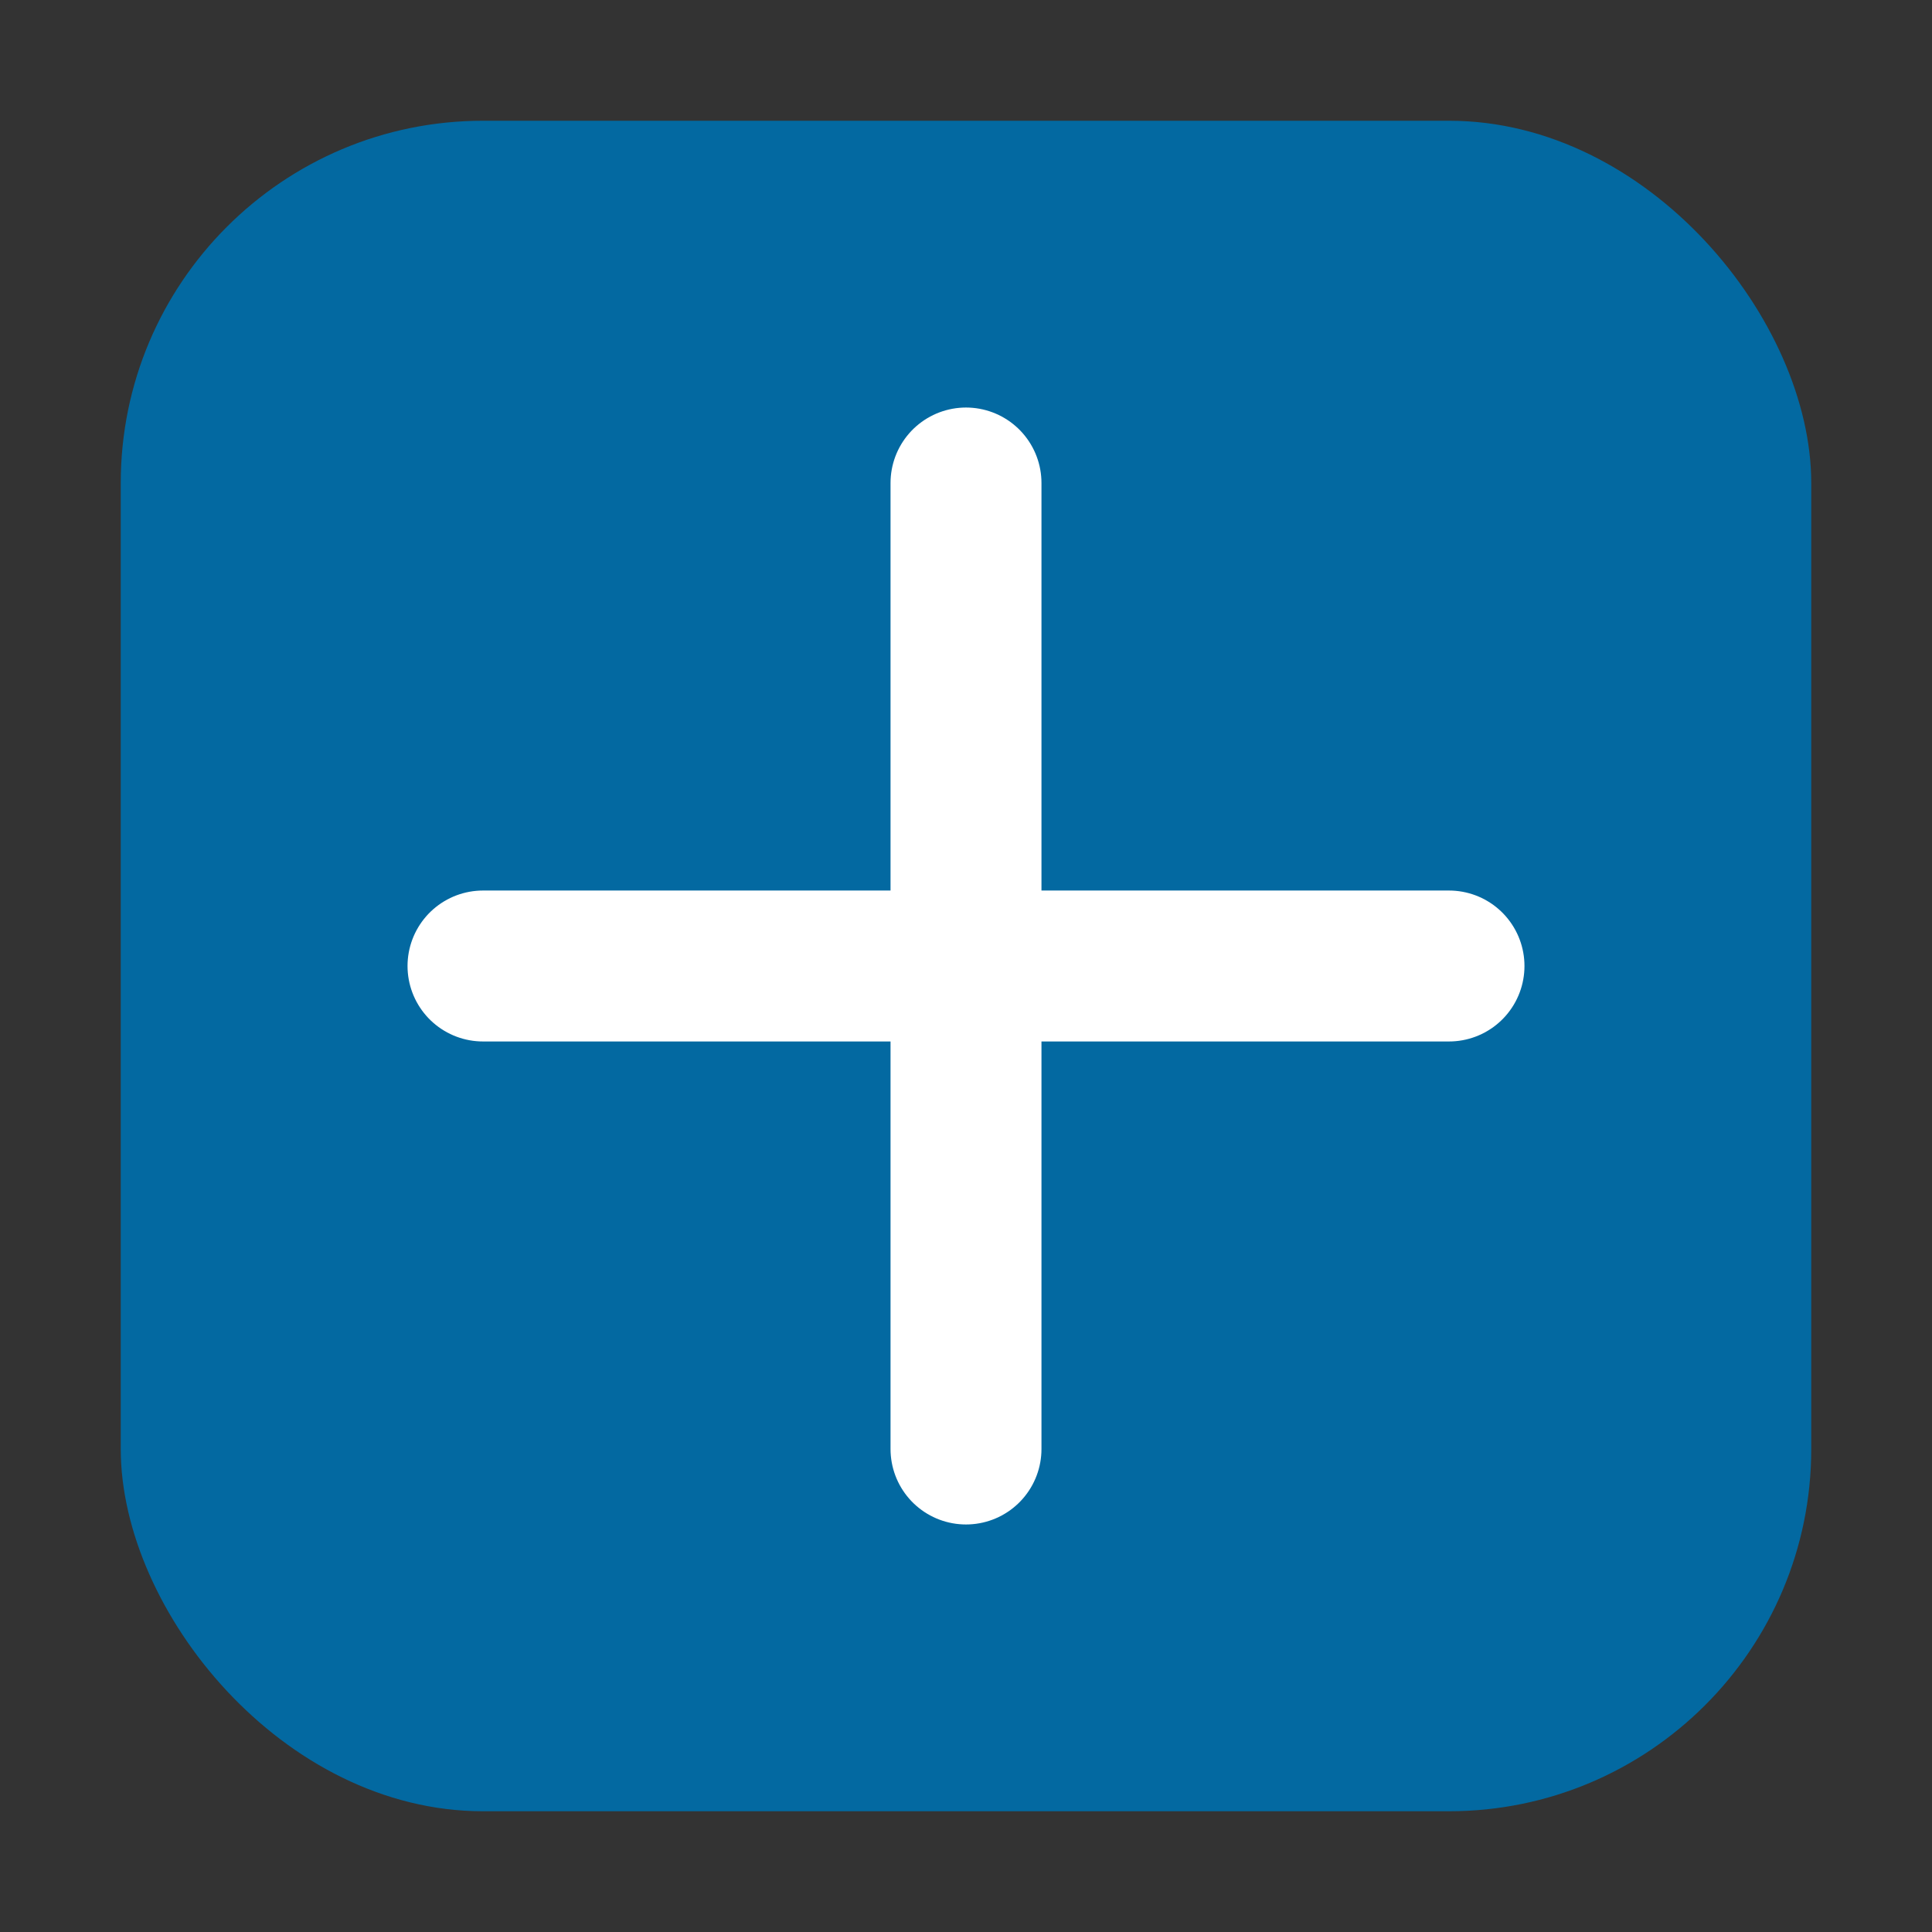
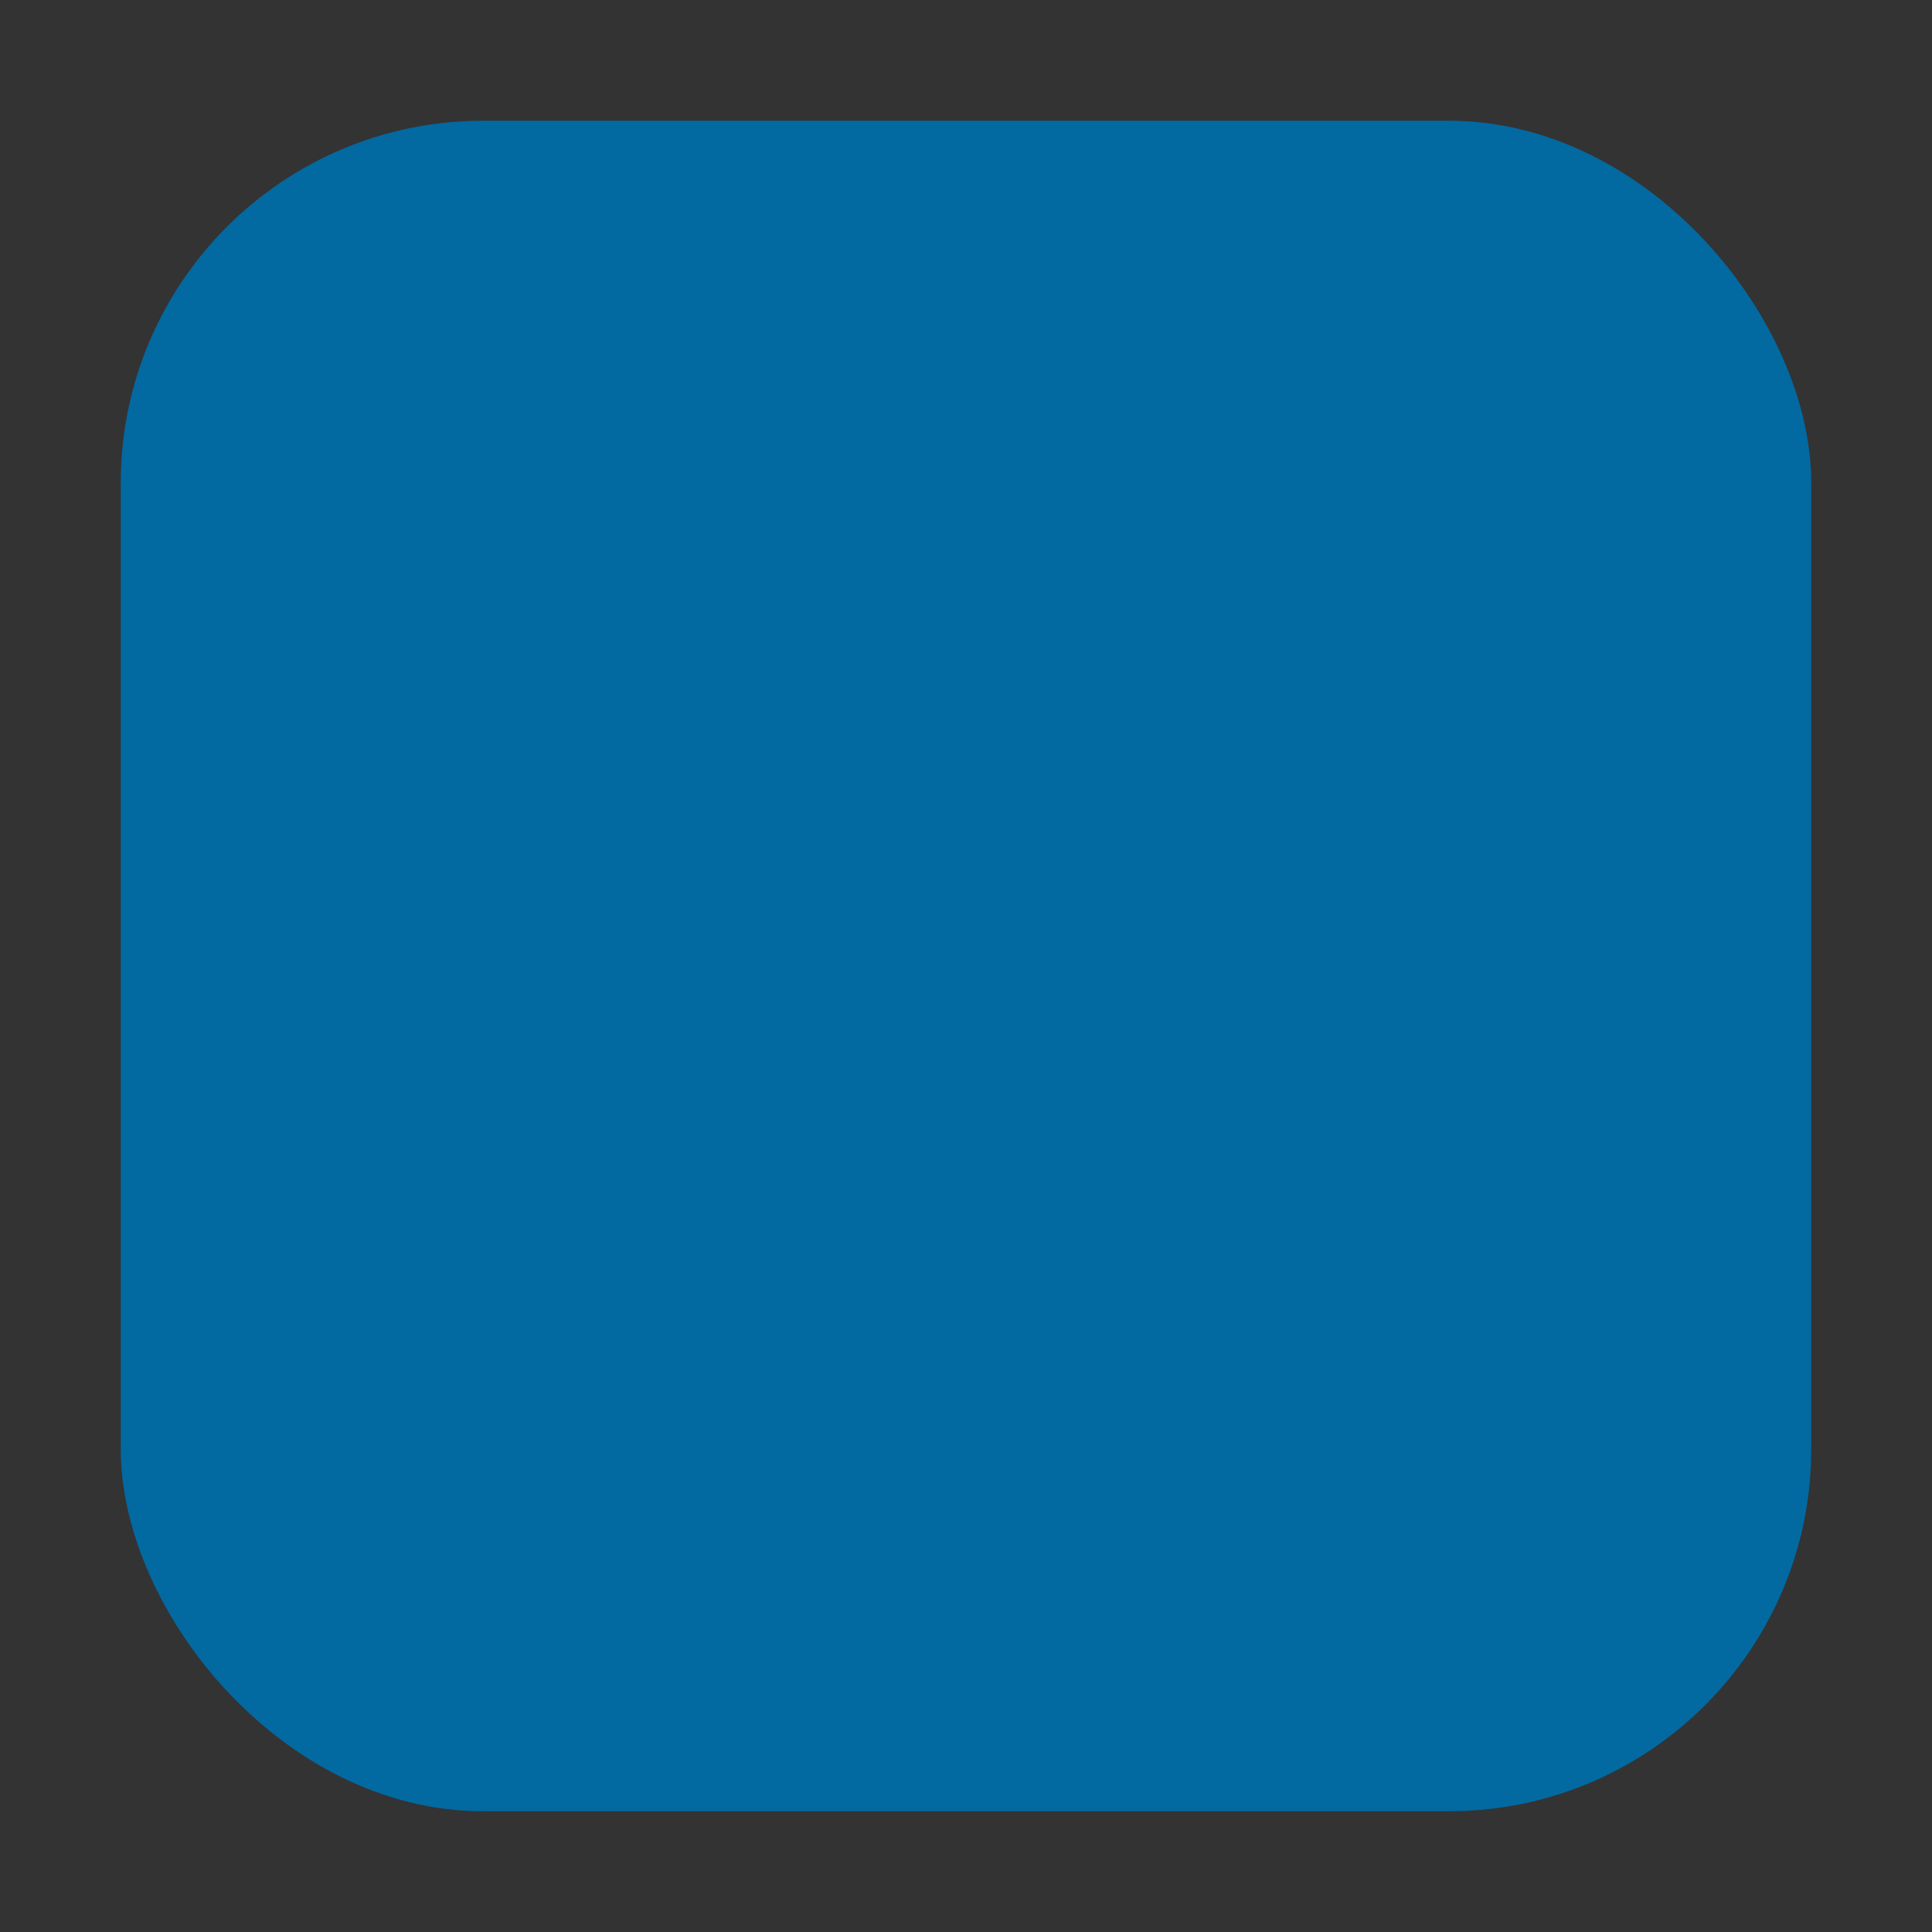
<svg xmlns="http://www.w3.org/2000/svg" width="64" height="64" viewBox="0 0 64 64" role="img" aria-label="Writio icon">
  <rect x="0" y="0" width="64" height="64" fill="#333333" stroke="none" />
  <rect x="4" y="4" width="56" height="56" rx="12" fill="#0369A1" />
-   <path d="M32 16v32M16 32h32" fill="none" stroke="#FFFFFF" stroke-width="5" stroke-linecap="round" stroke-linejoin="round" />
</svg>